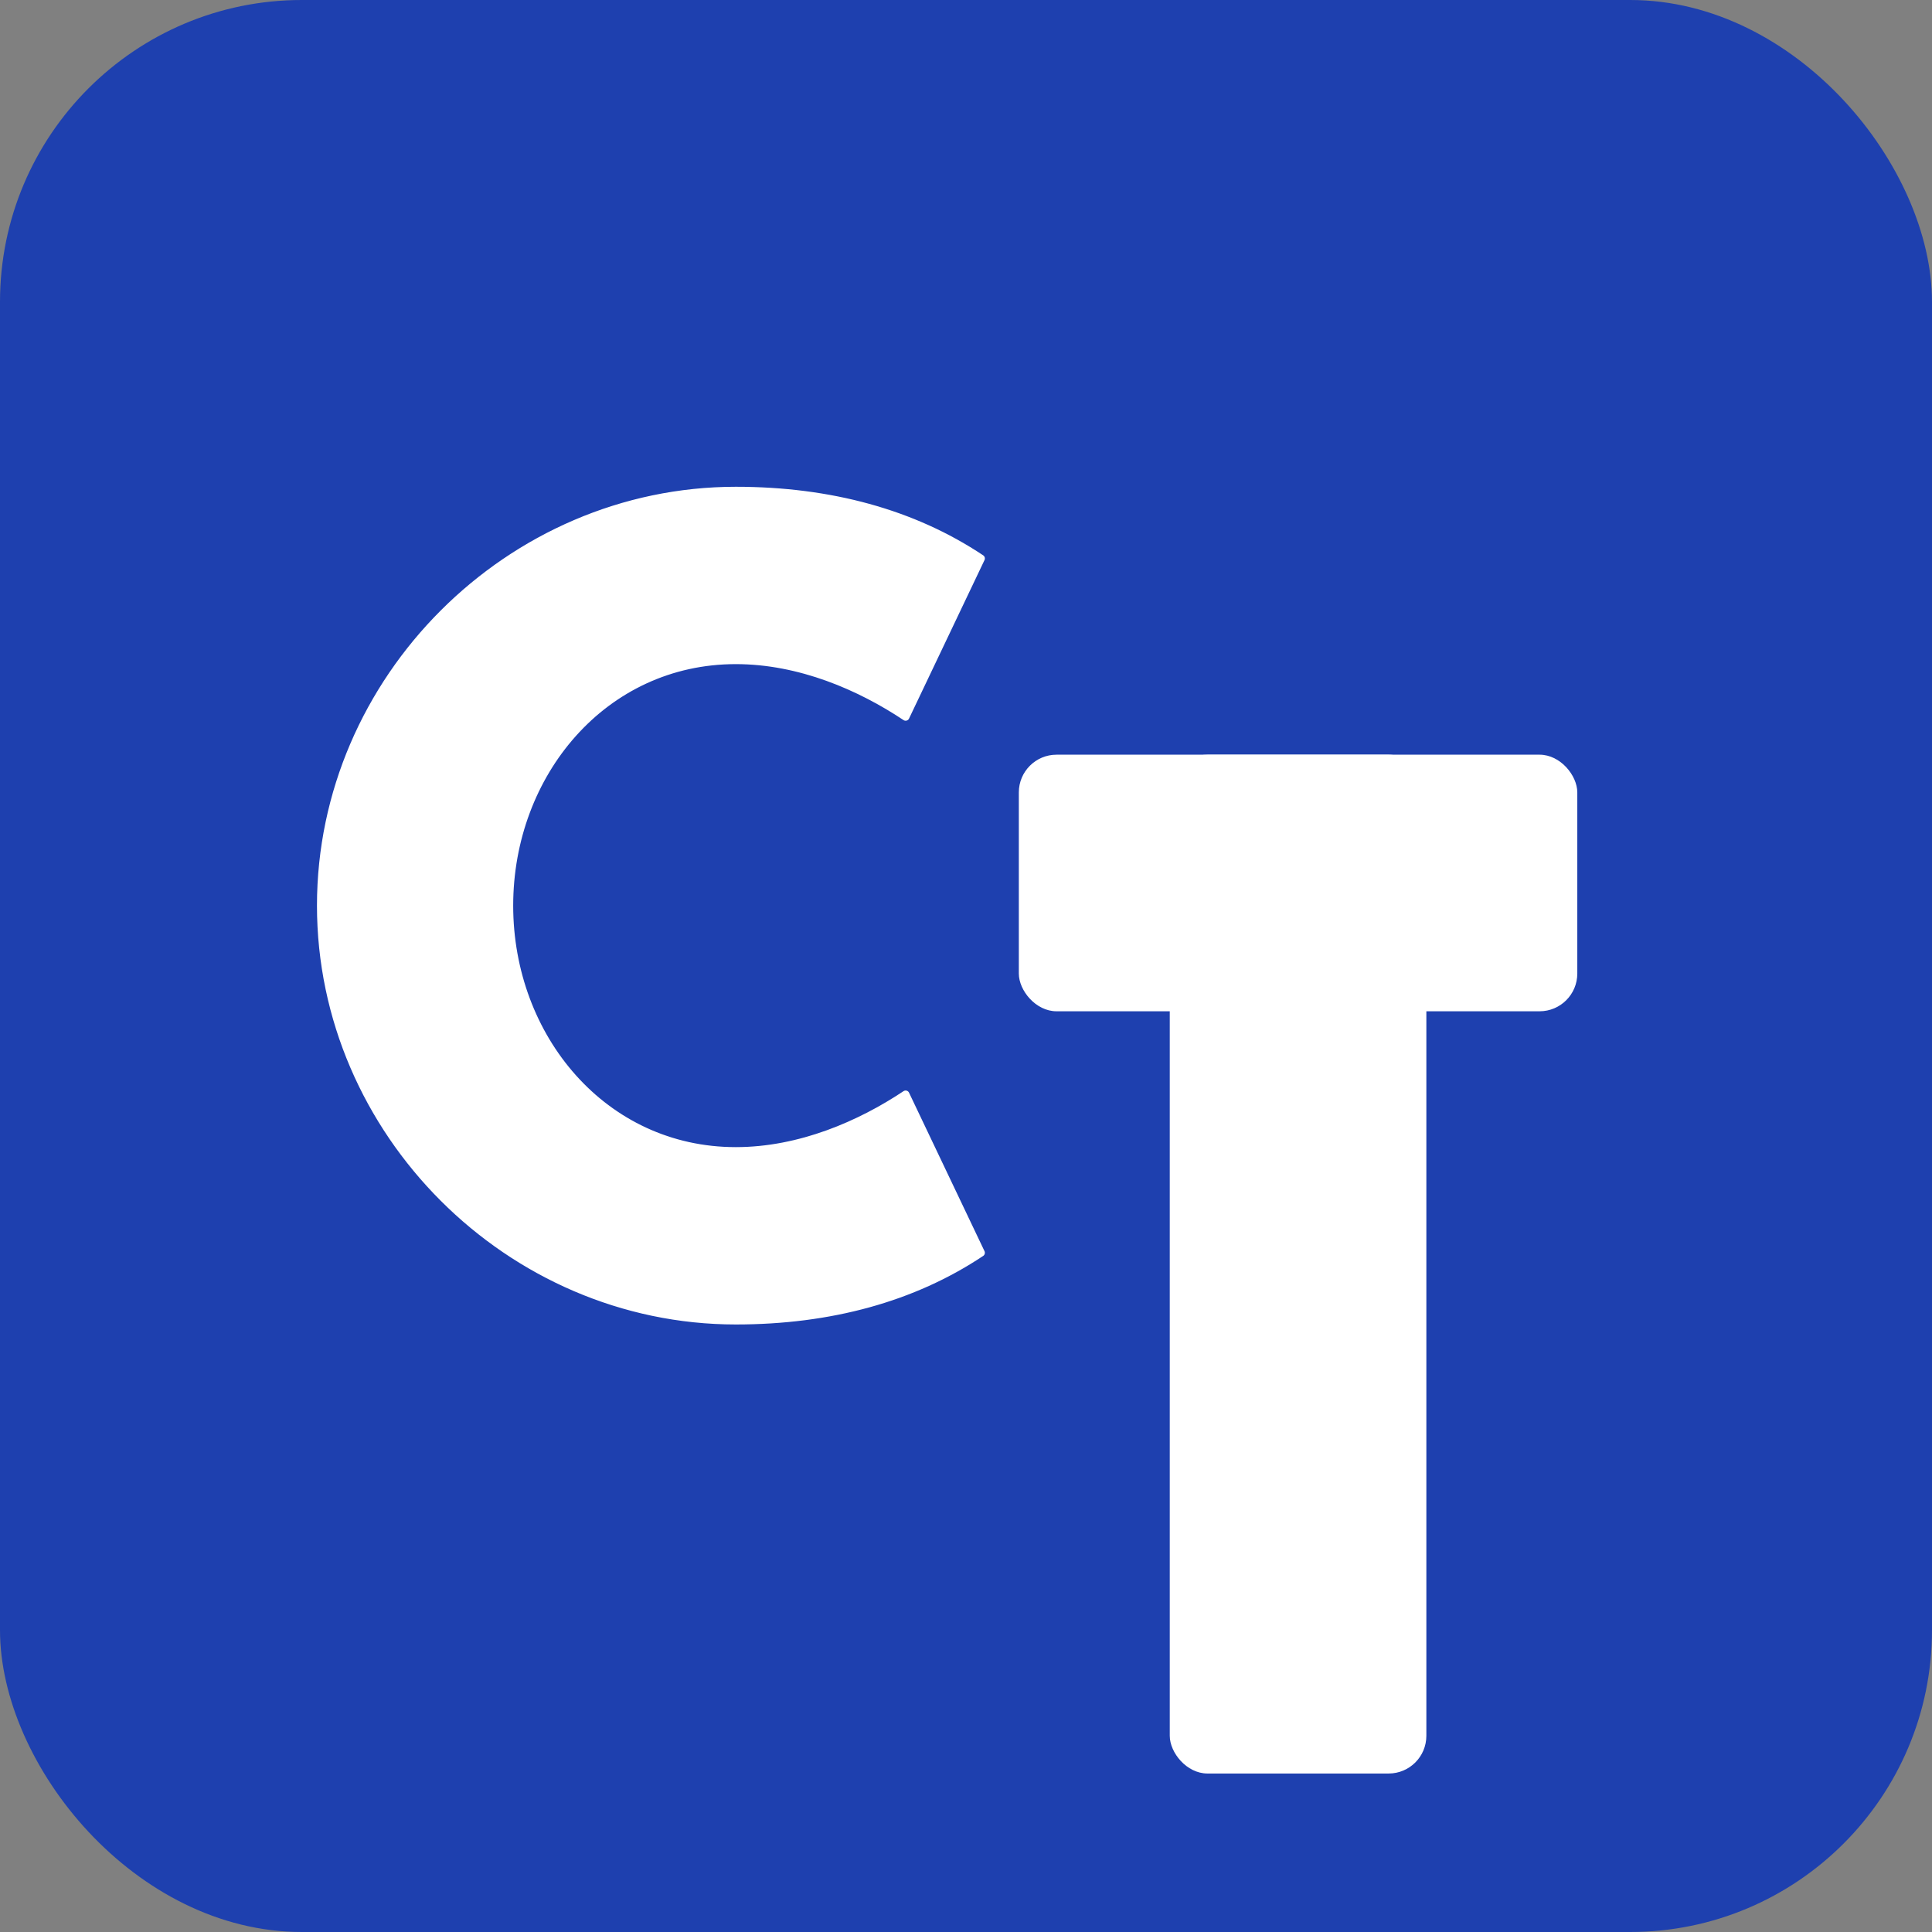
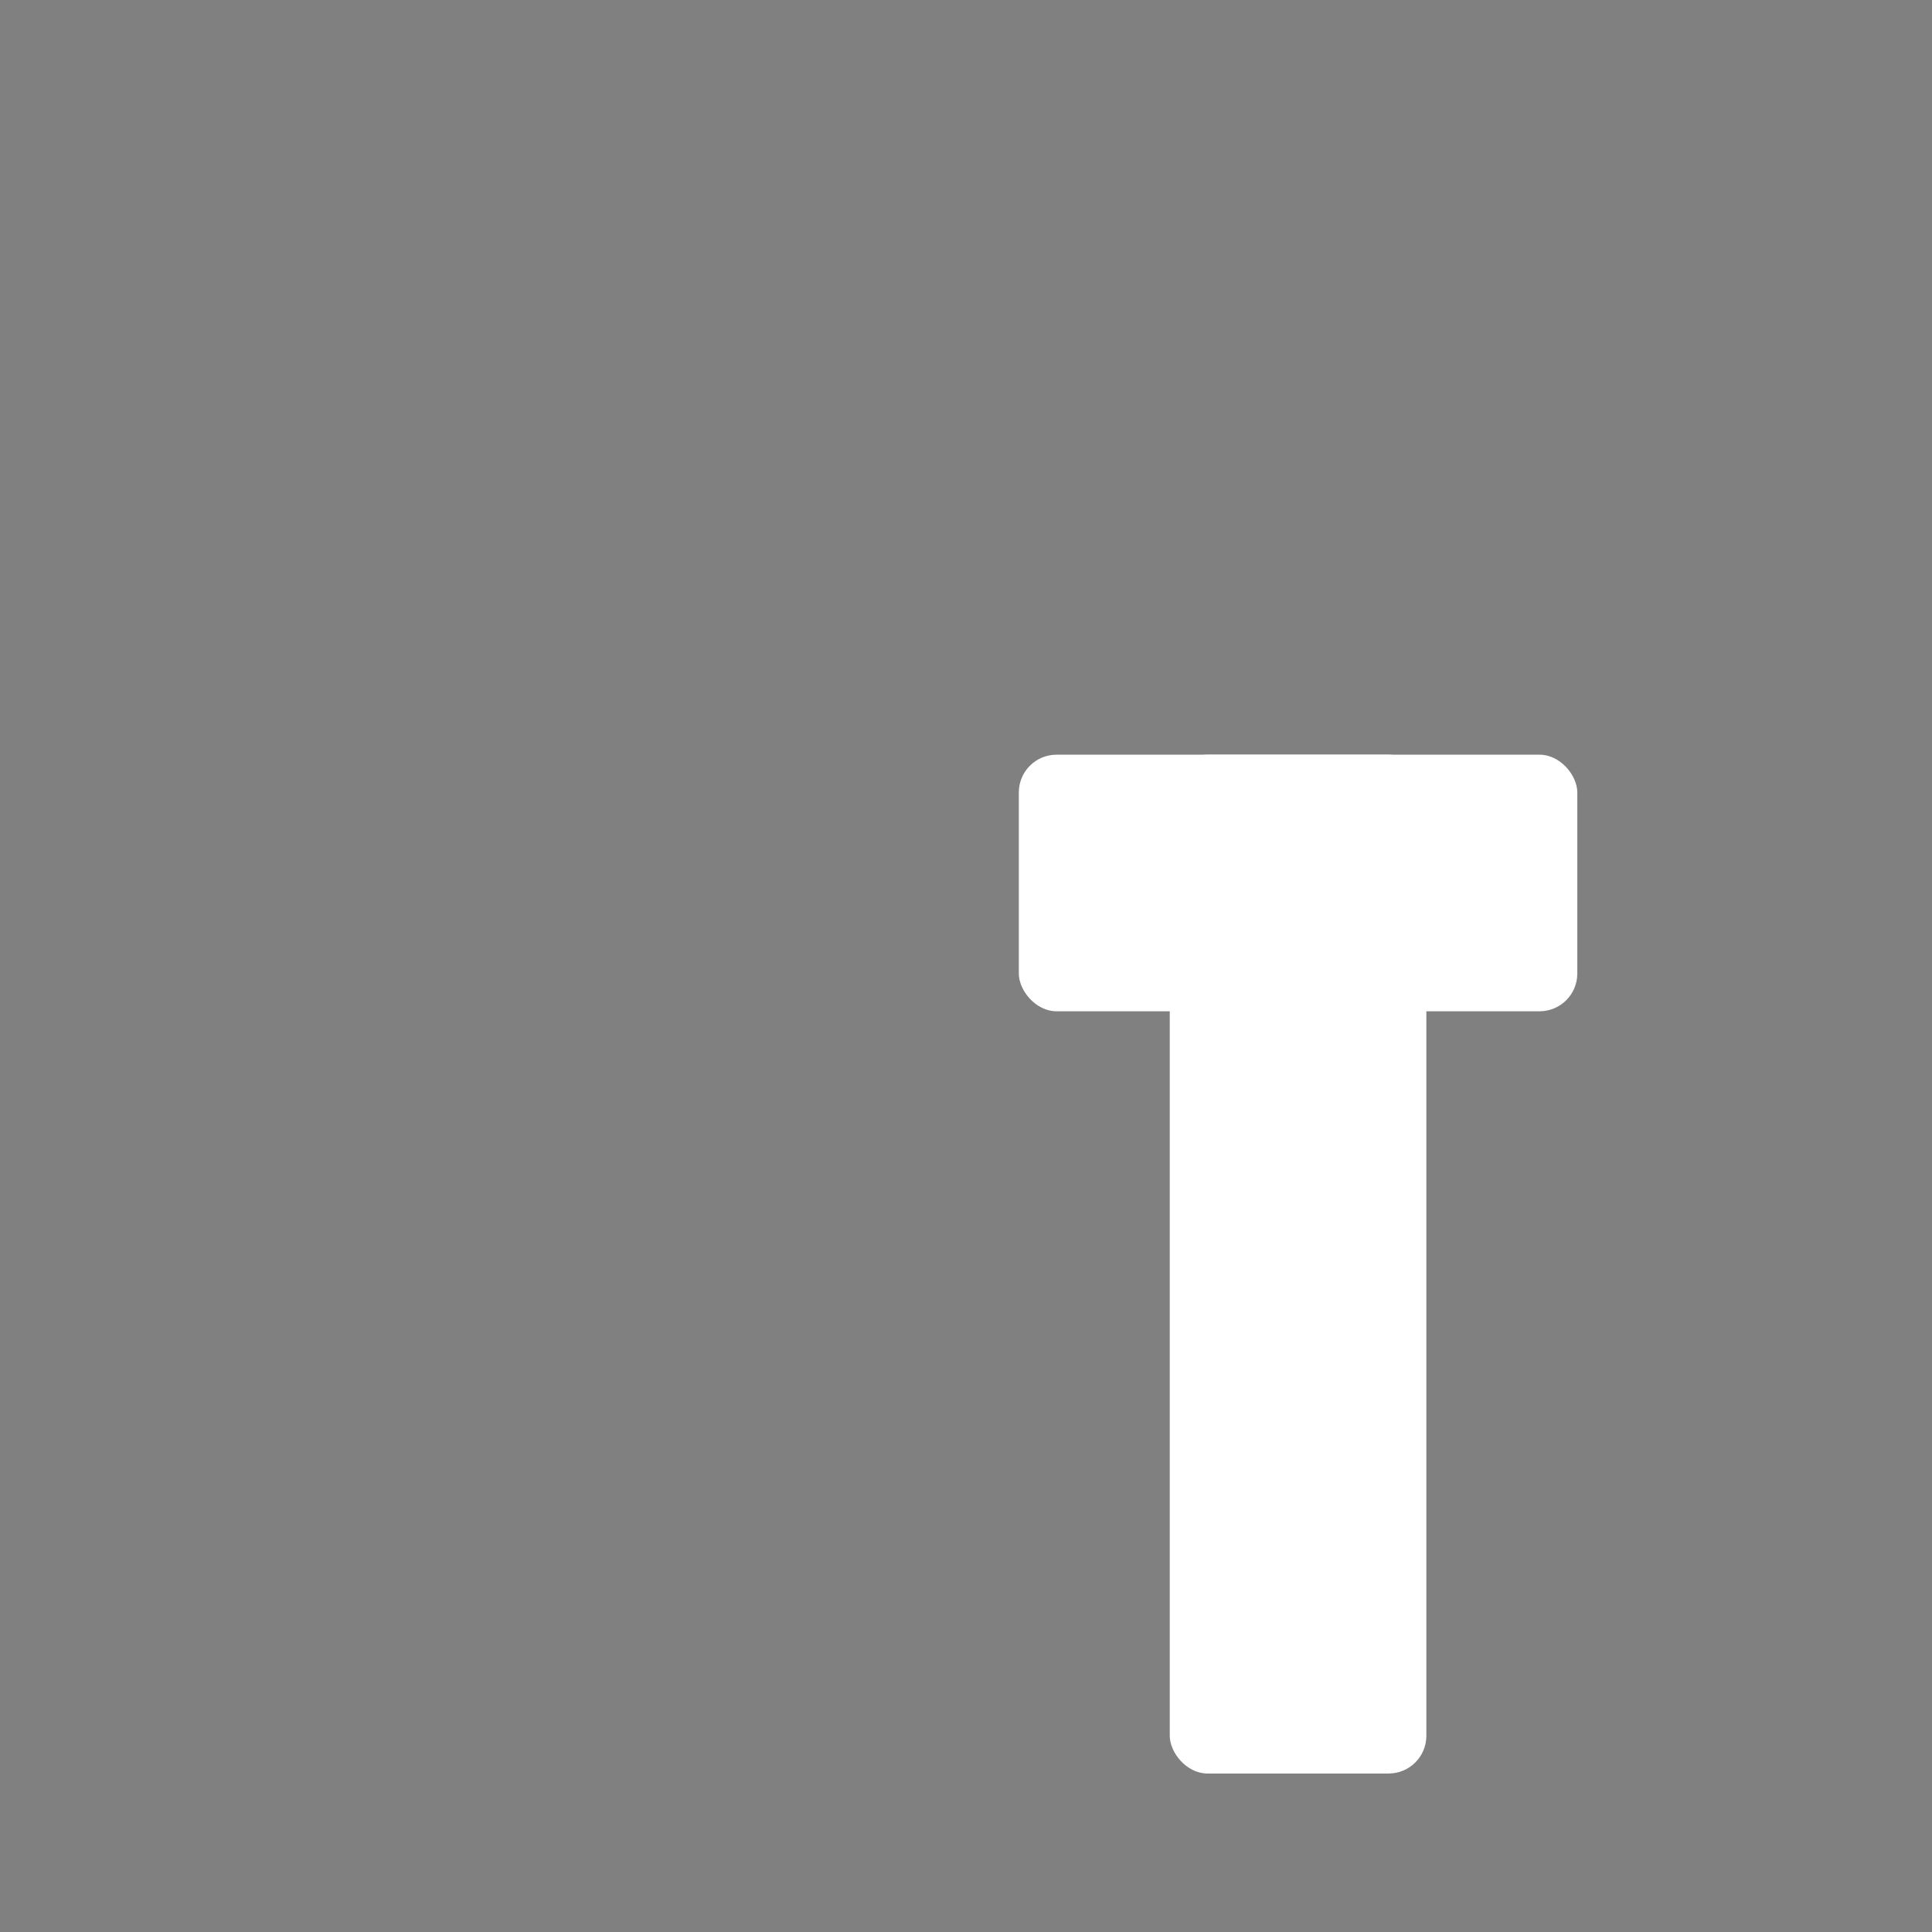
<svg xmlns="http://www.w3.org/2000/svg" width="32" height="32" viewBox="0 0 512 512" fill="none">
  <rect x="0" y="0" width="512" height="512" fill="#808080" stroke="none" />
-   <rect width="512" height="512" rx="80" fill="#1e40af" />
-   <path d="M 195 130            C 135 130, 85 180, 85 240            C 85 300, 135 350, 195 350            C 220 350, 242 344, 260 332            L 240 290            C 228 298, 212 305, 195 305            C 160 305, 135 275, 135 240            C 135 205, 160 175, 195 175            C 212 175, 228 182, 240 190            L 260 148            C 242 136, 220 130, 195 130 Z" fill="white" stroke="white" stroke-width="2" stroke-linejoin="round" />
  <rect x="310" y="200" width="68" height="270" rx="10" fill="white" />
  <rect x="270" y="200" width="148" height="68" rx="10" fill="white" />
</svg>